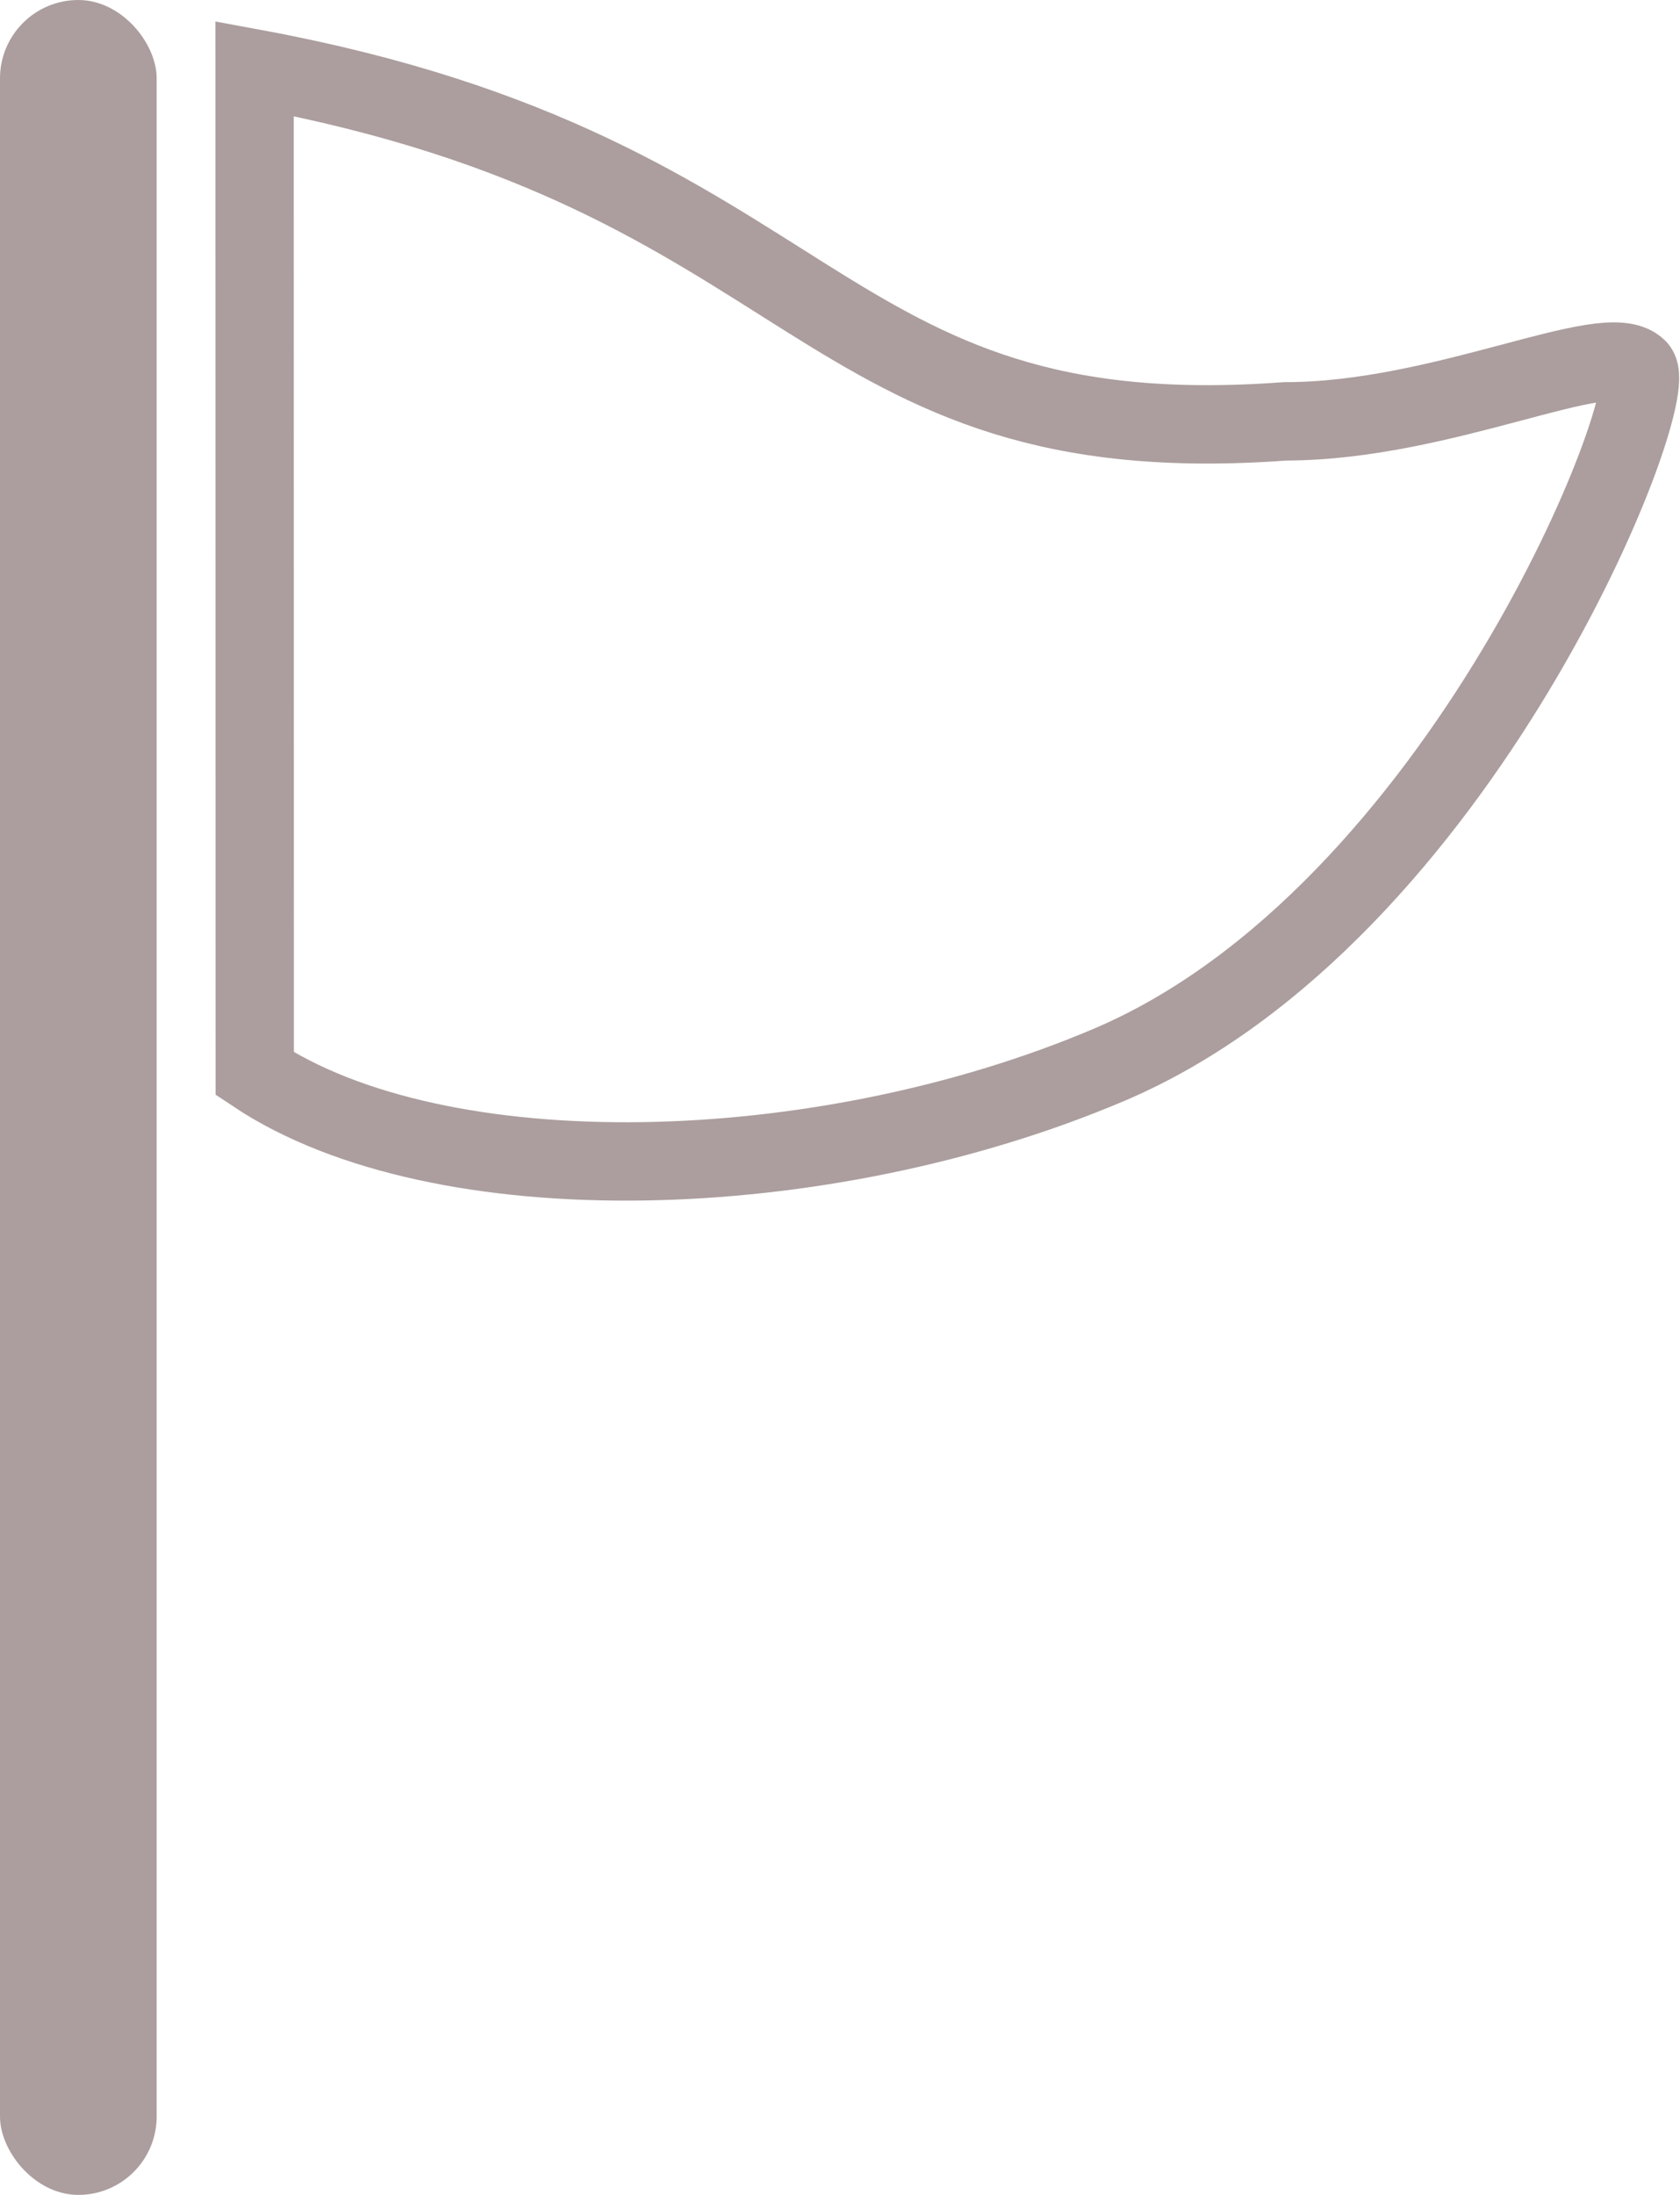
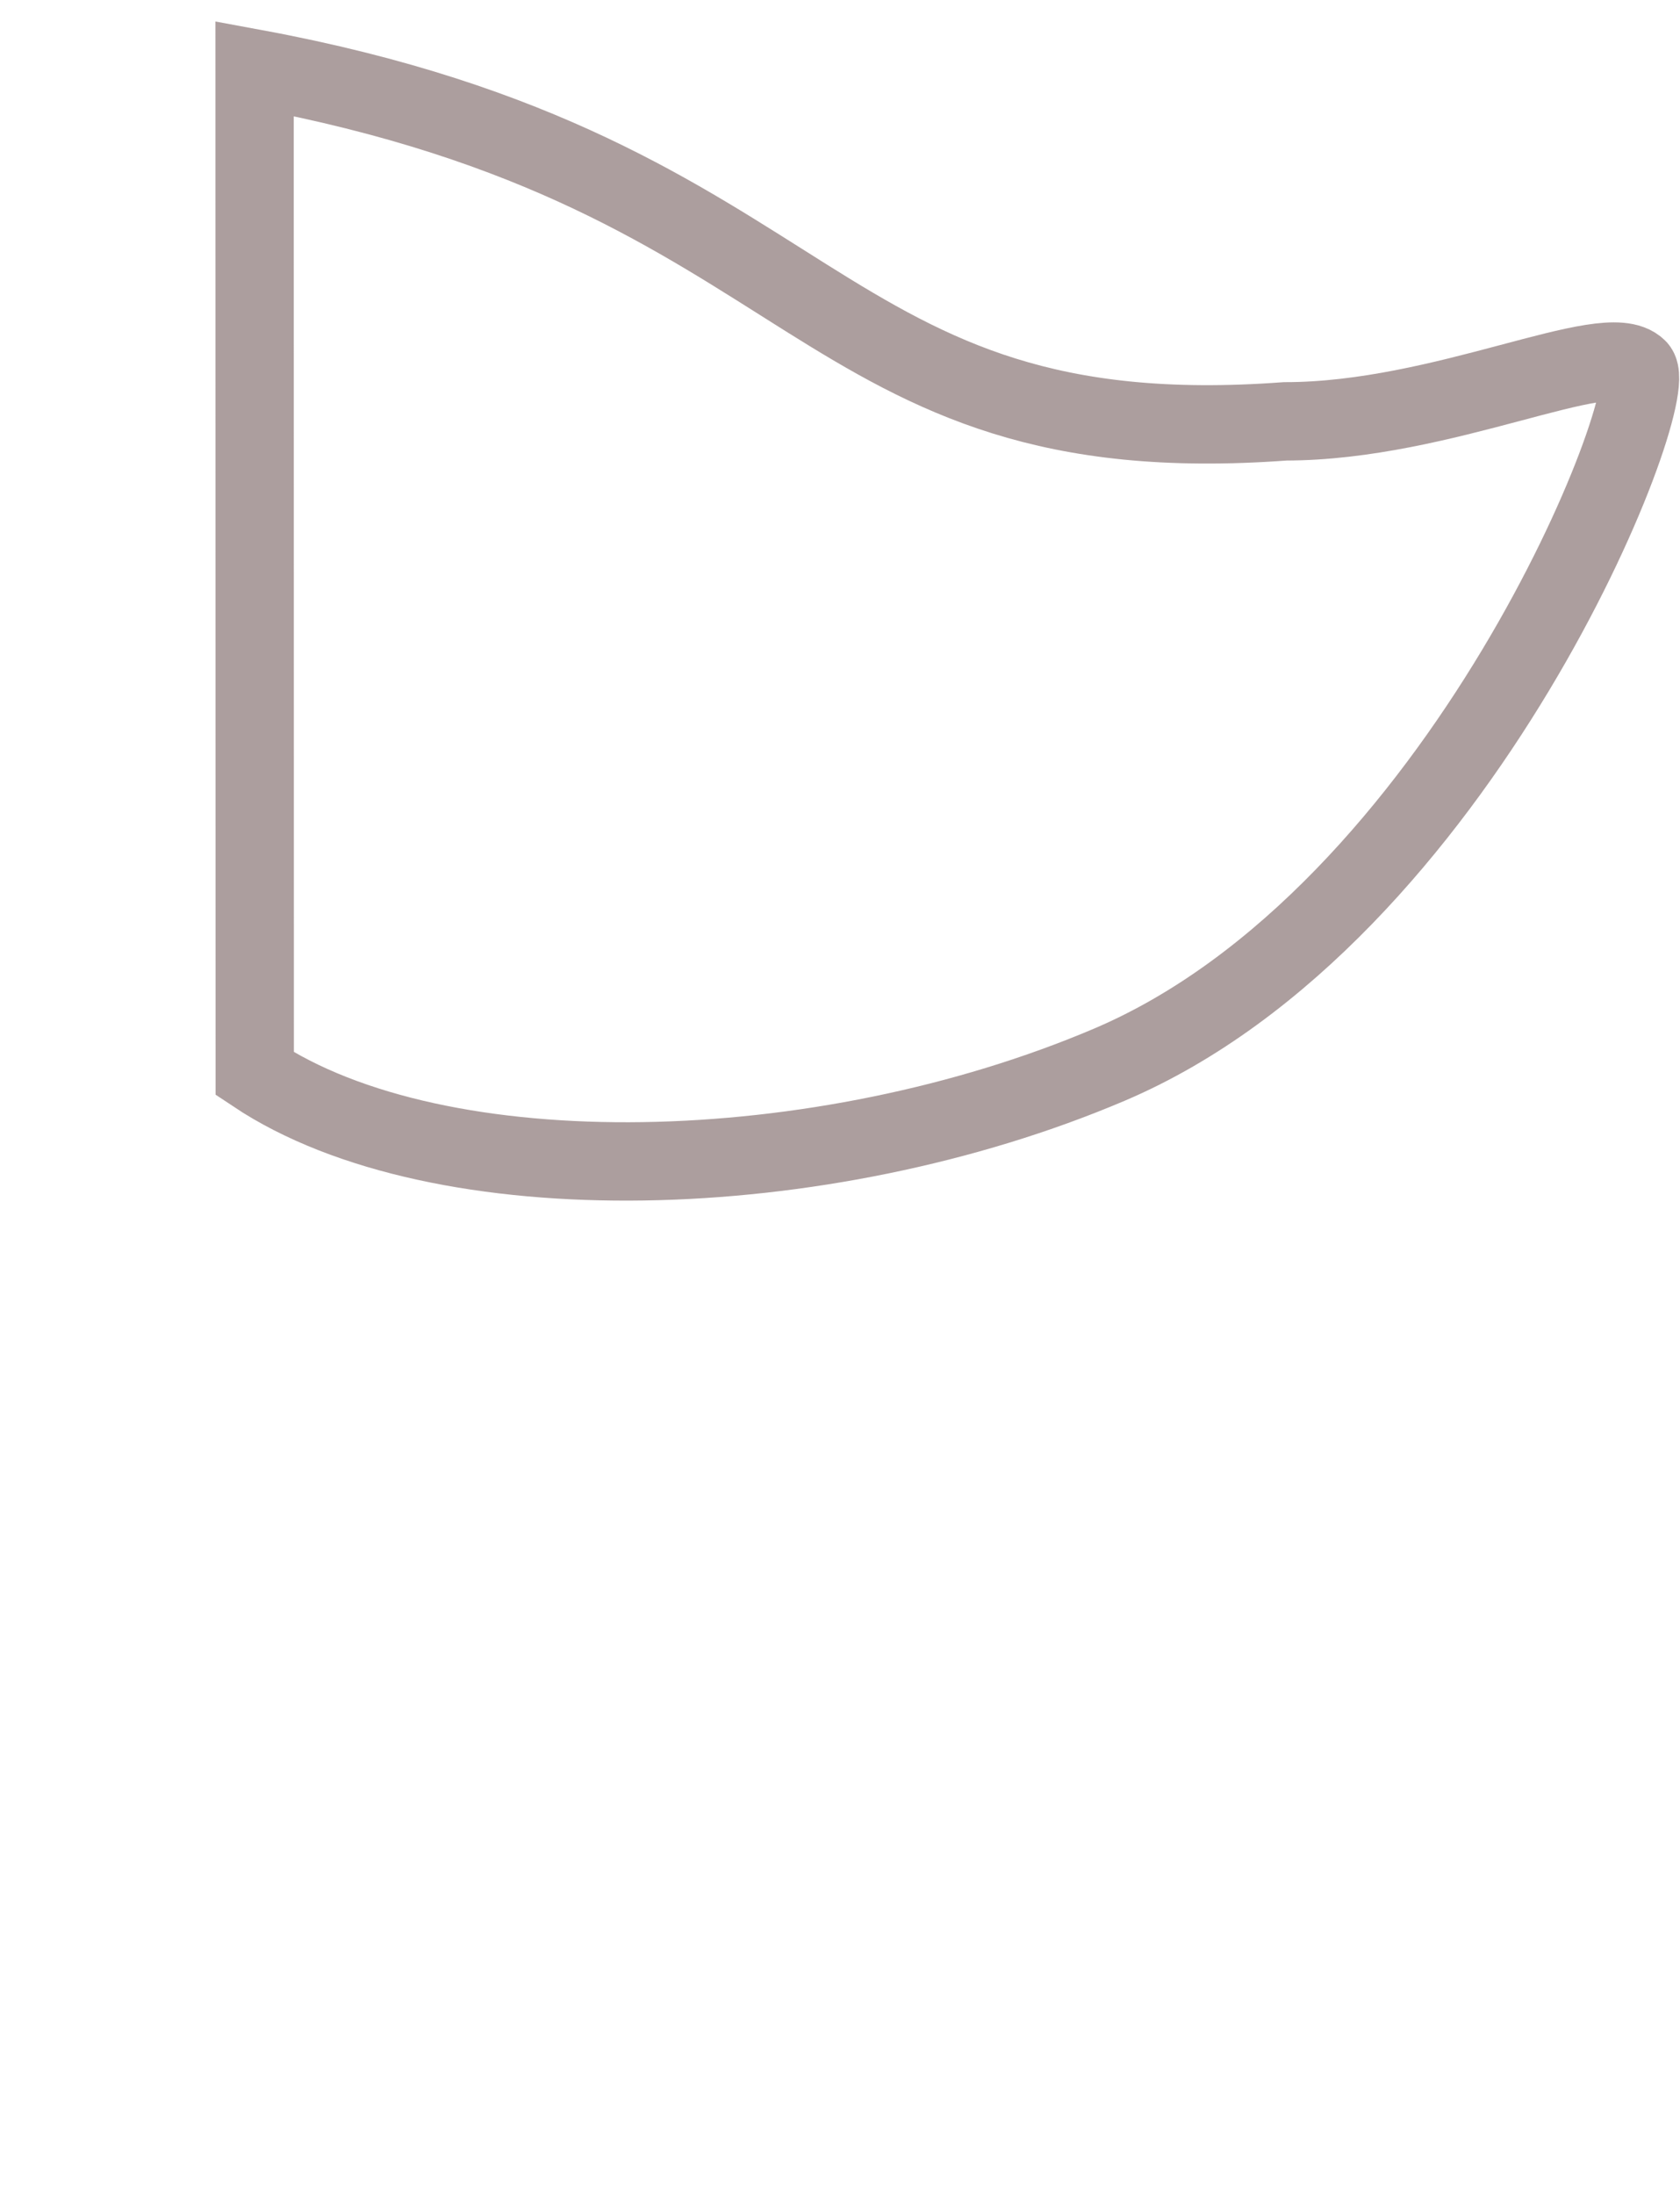
<svg xmlns="http://www.w3.org/2000/svg" id="旗のフリーアイコン" width="21.447" height="28" viewBox="0 0 21.447 28">
  <path id="パス_187" data-name="パス 187" d="M142.317,16c7.309,1.35,7.085,4.949,13.157,4.5,2.024,0,4.1-1.072,4.5-.674.338.337-2.249,6.971-6.747,8.882-3.668,1.559-8.547,1.687-10.908.114Z" transform="translate(-139.067 -15.125)" fill="none" stroke="#ac9e9e" stroke-width="1" />
-   <rect id="長方形_1597" data-name="長方形 1597" width="2" height="28" rx="1" transform="translate(0 0)" fill="#ac9e9e" />
</svg>